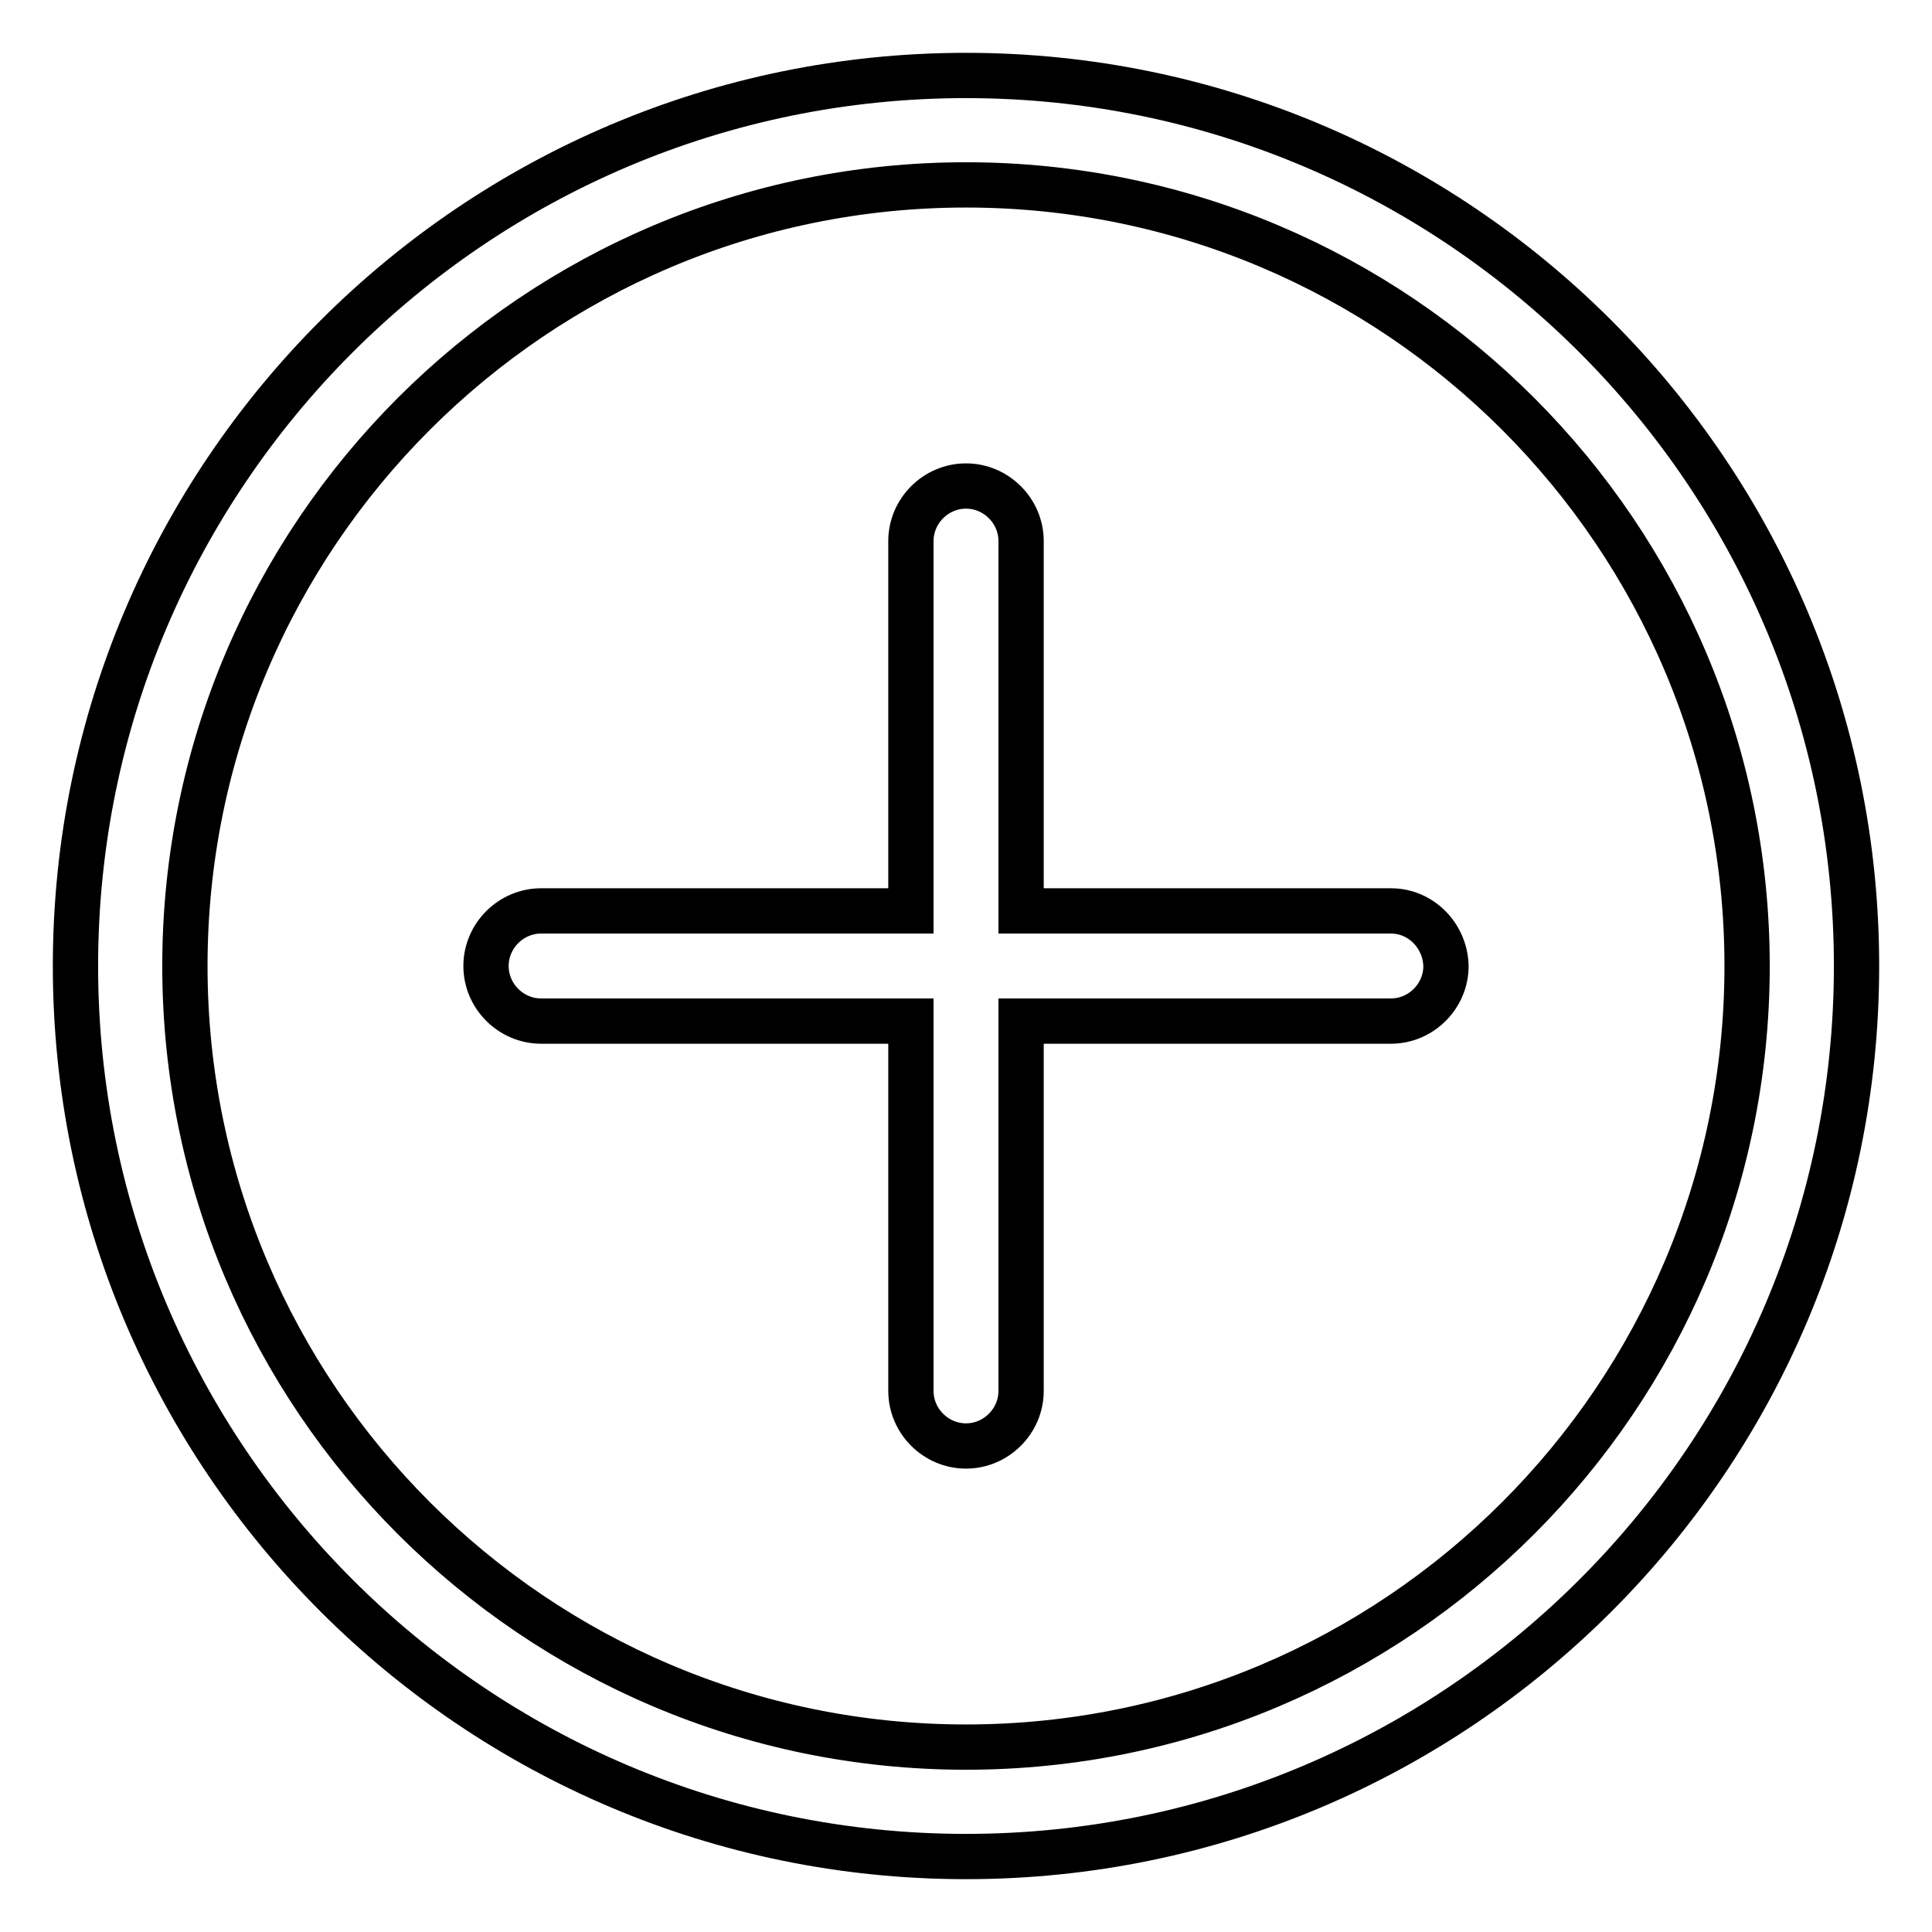
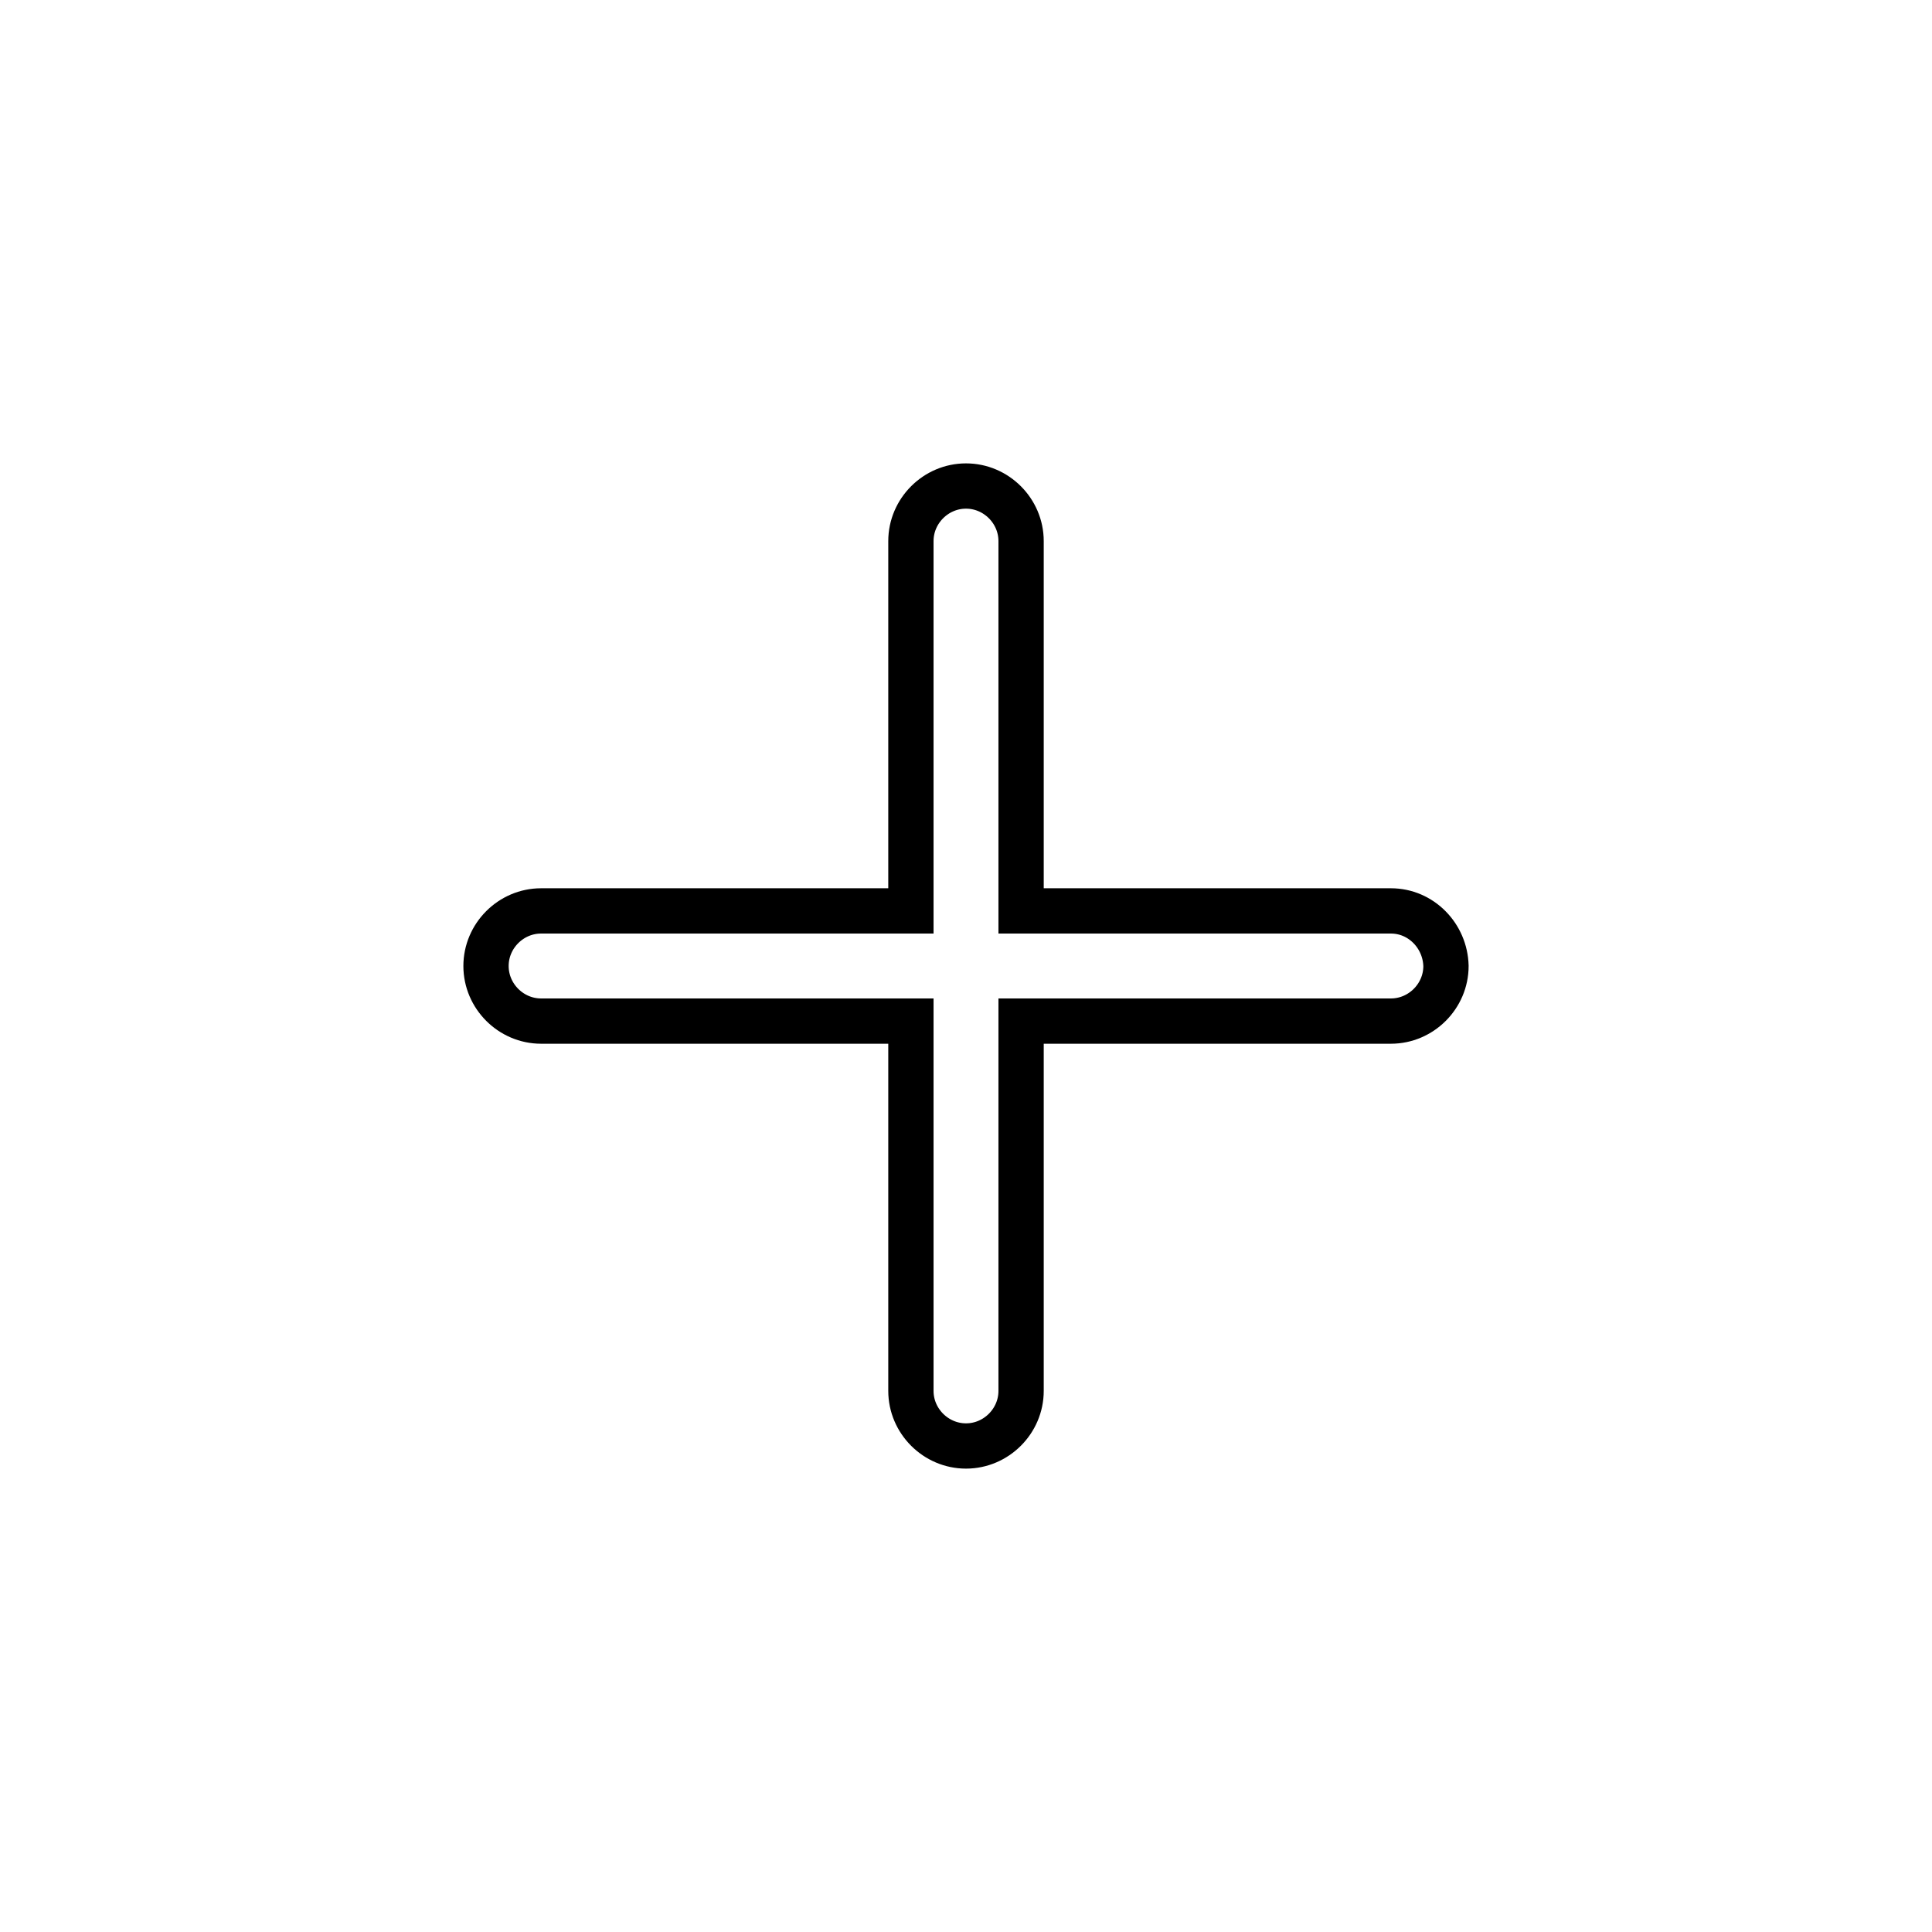
<svg xmlns="http://www.w3.org/2000/svg" version="1.1" x="0px" y="0px" viewBox="0 0 256 256" enable-background="new 0 0 256 256" xml:space="preserve">
  <g>
-     <path stroke-width="6" fill-opacity="0" stroke="#000000" d="M128,10C62.9,10,10,62.9,10,128c0,65.1,52.9,118,118,118c65.1,0,118-52.9,118-118C246,62.9,193.1,10,128,10 z M128,231.5c-57.1,0-103.5-46.4-103.5-103.5S70.9,24.5,128,24.5S231.5,70.9,231.5,128S185.1,231.5,128,231.5z" />
    <path stroke-width="6" fill-opacity="0" stroke="#000000" d="M184.3,120.7h-49v-49c0-4-3.3-7.3-7.3-7.3c-4,0-7.3,3.3-7.3,7.3v49h-49c-4,0-7.3,3.3-7.3,7.3 c0,4,3.3,7.3,7.3,7.3h49v49c0,4,3.3,7.3,7.3,7.3c4,0,7.3-3.3,7.3-7.3v-49h49c4,0,7.3-3.3,7.3-7.3 C191.5,124,188.3,120.7,184.3,120.7z" />
  </g>
</svg>